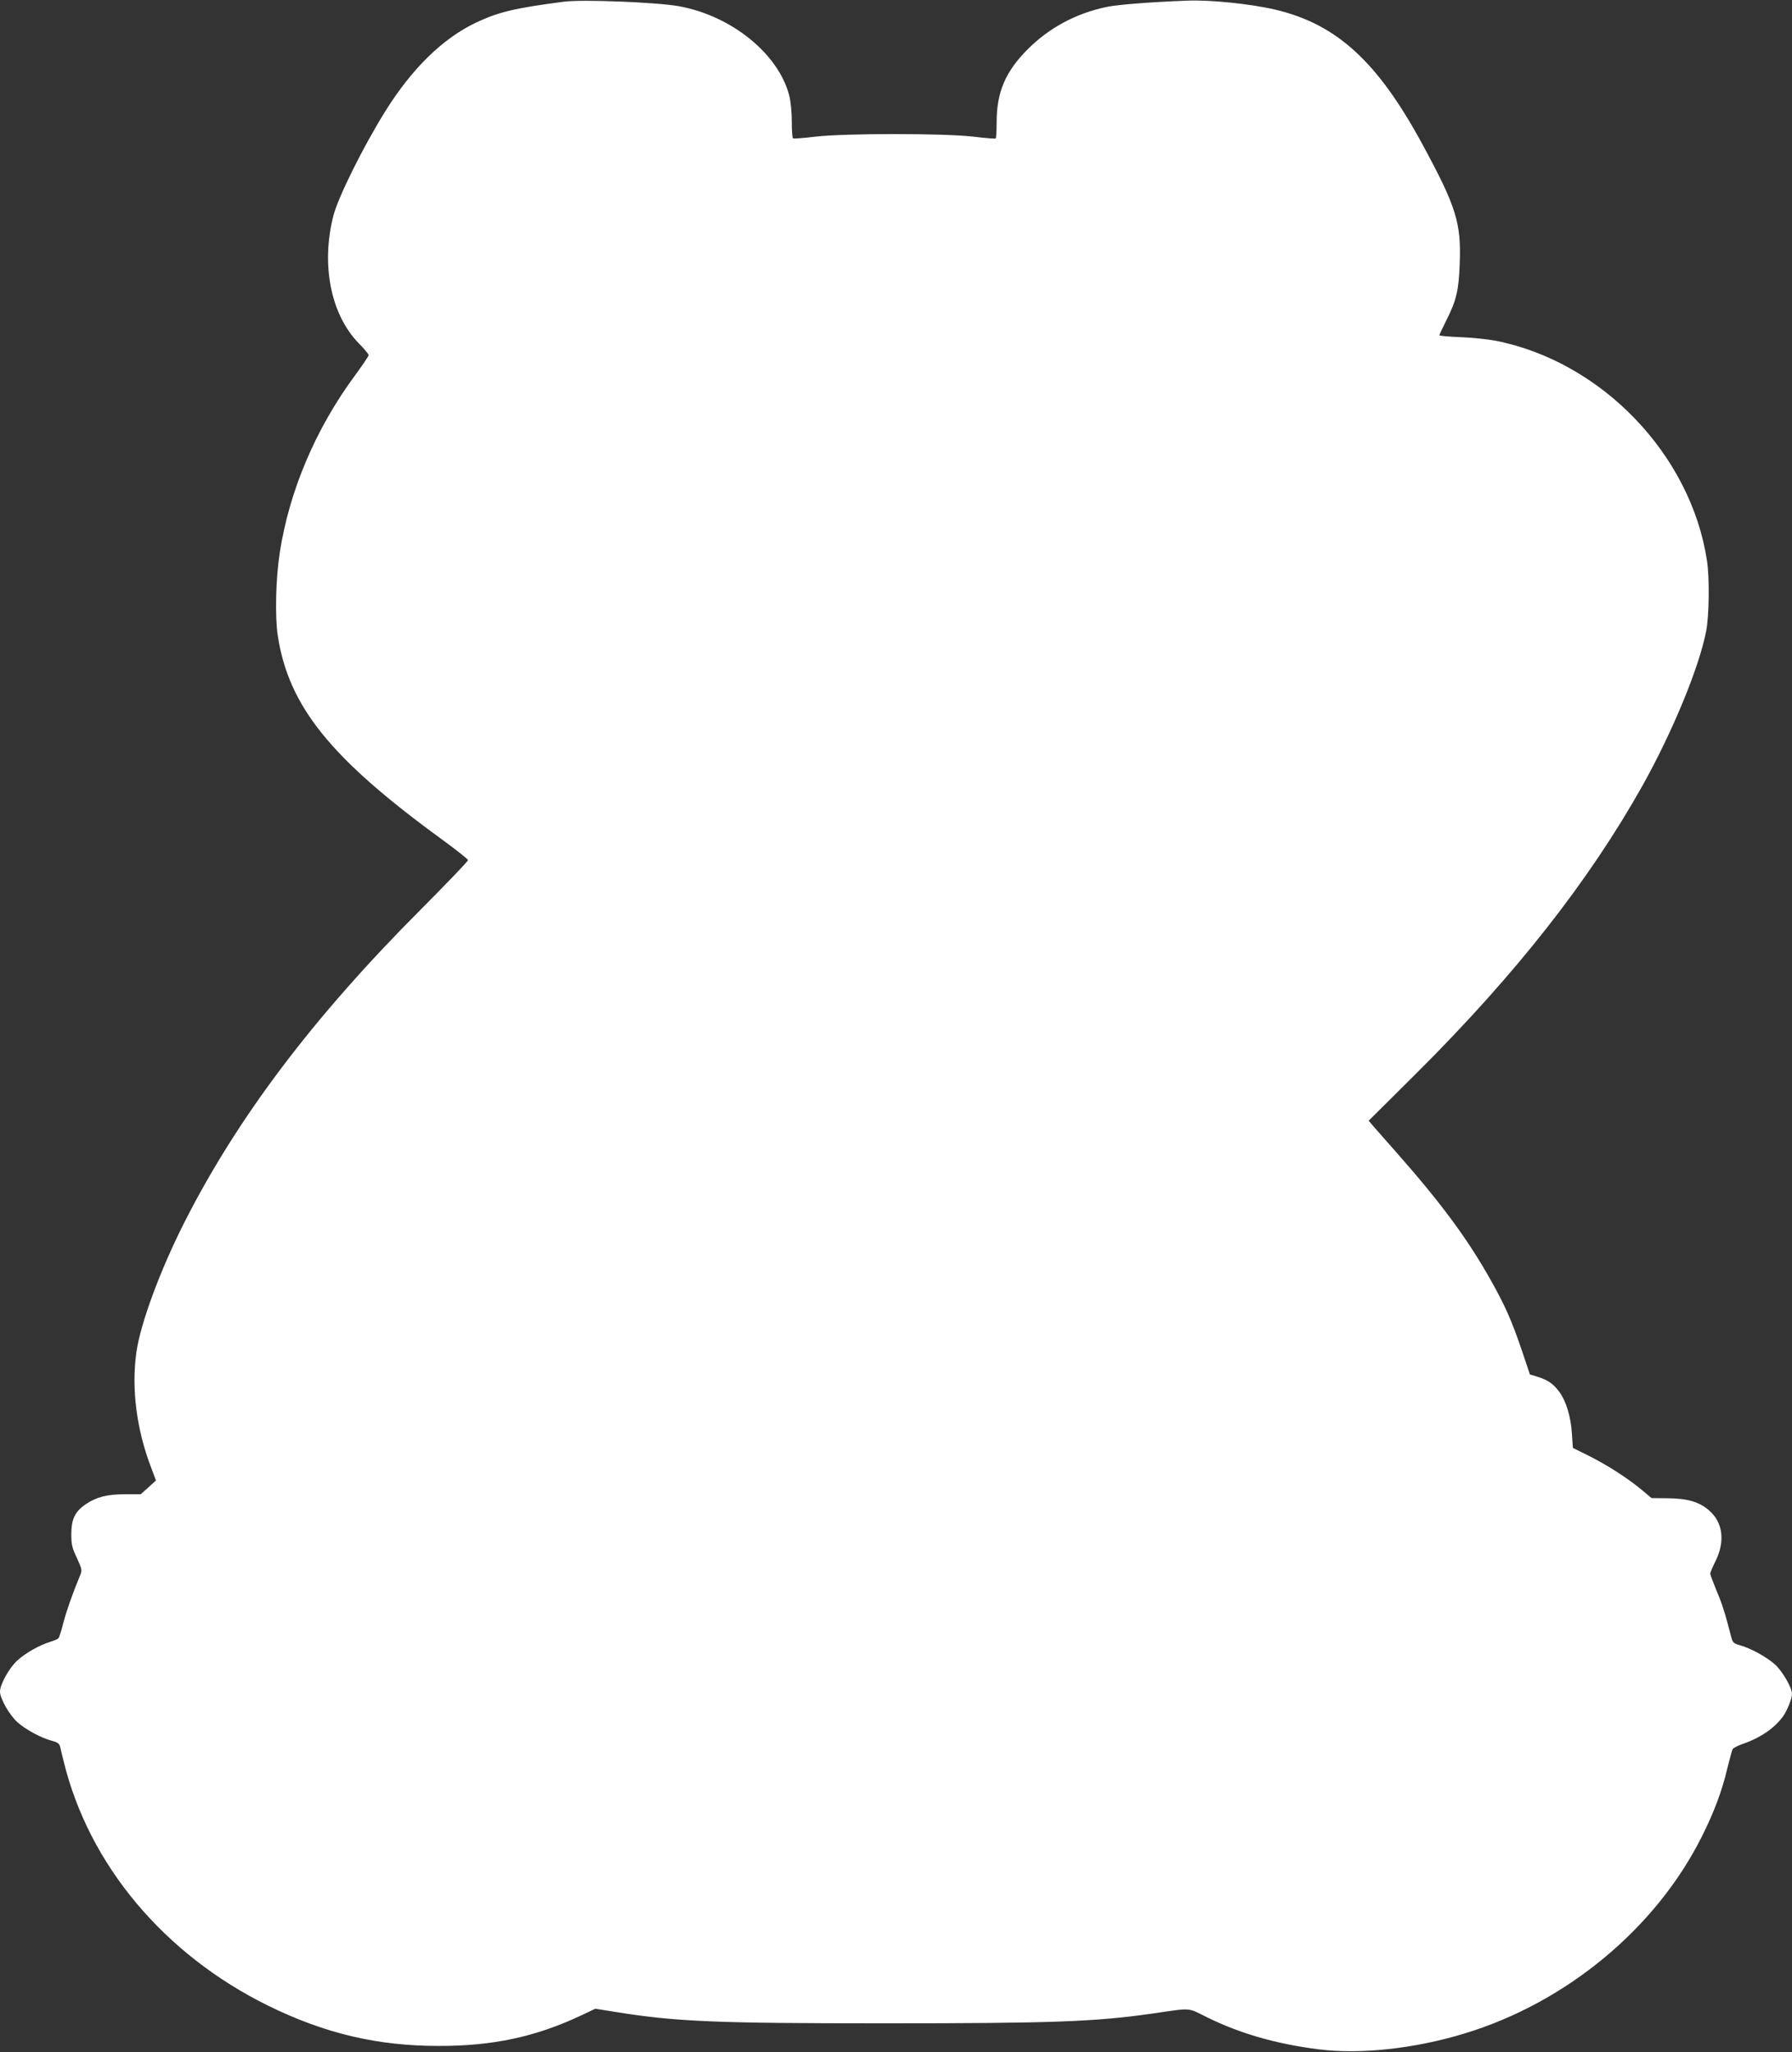
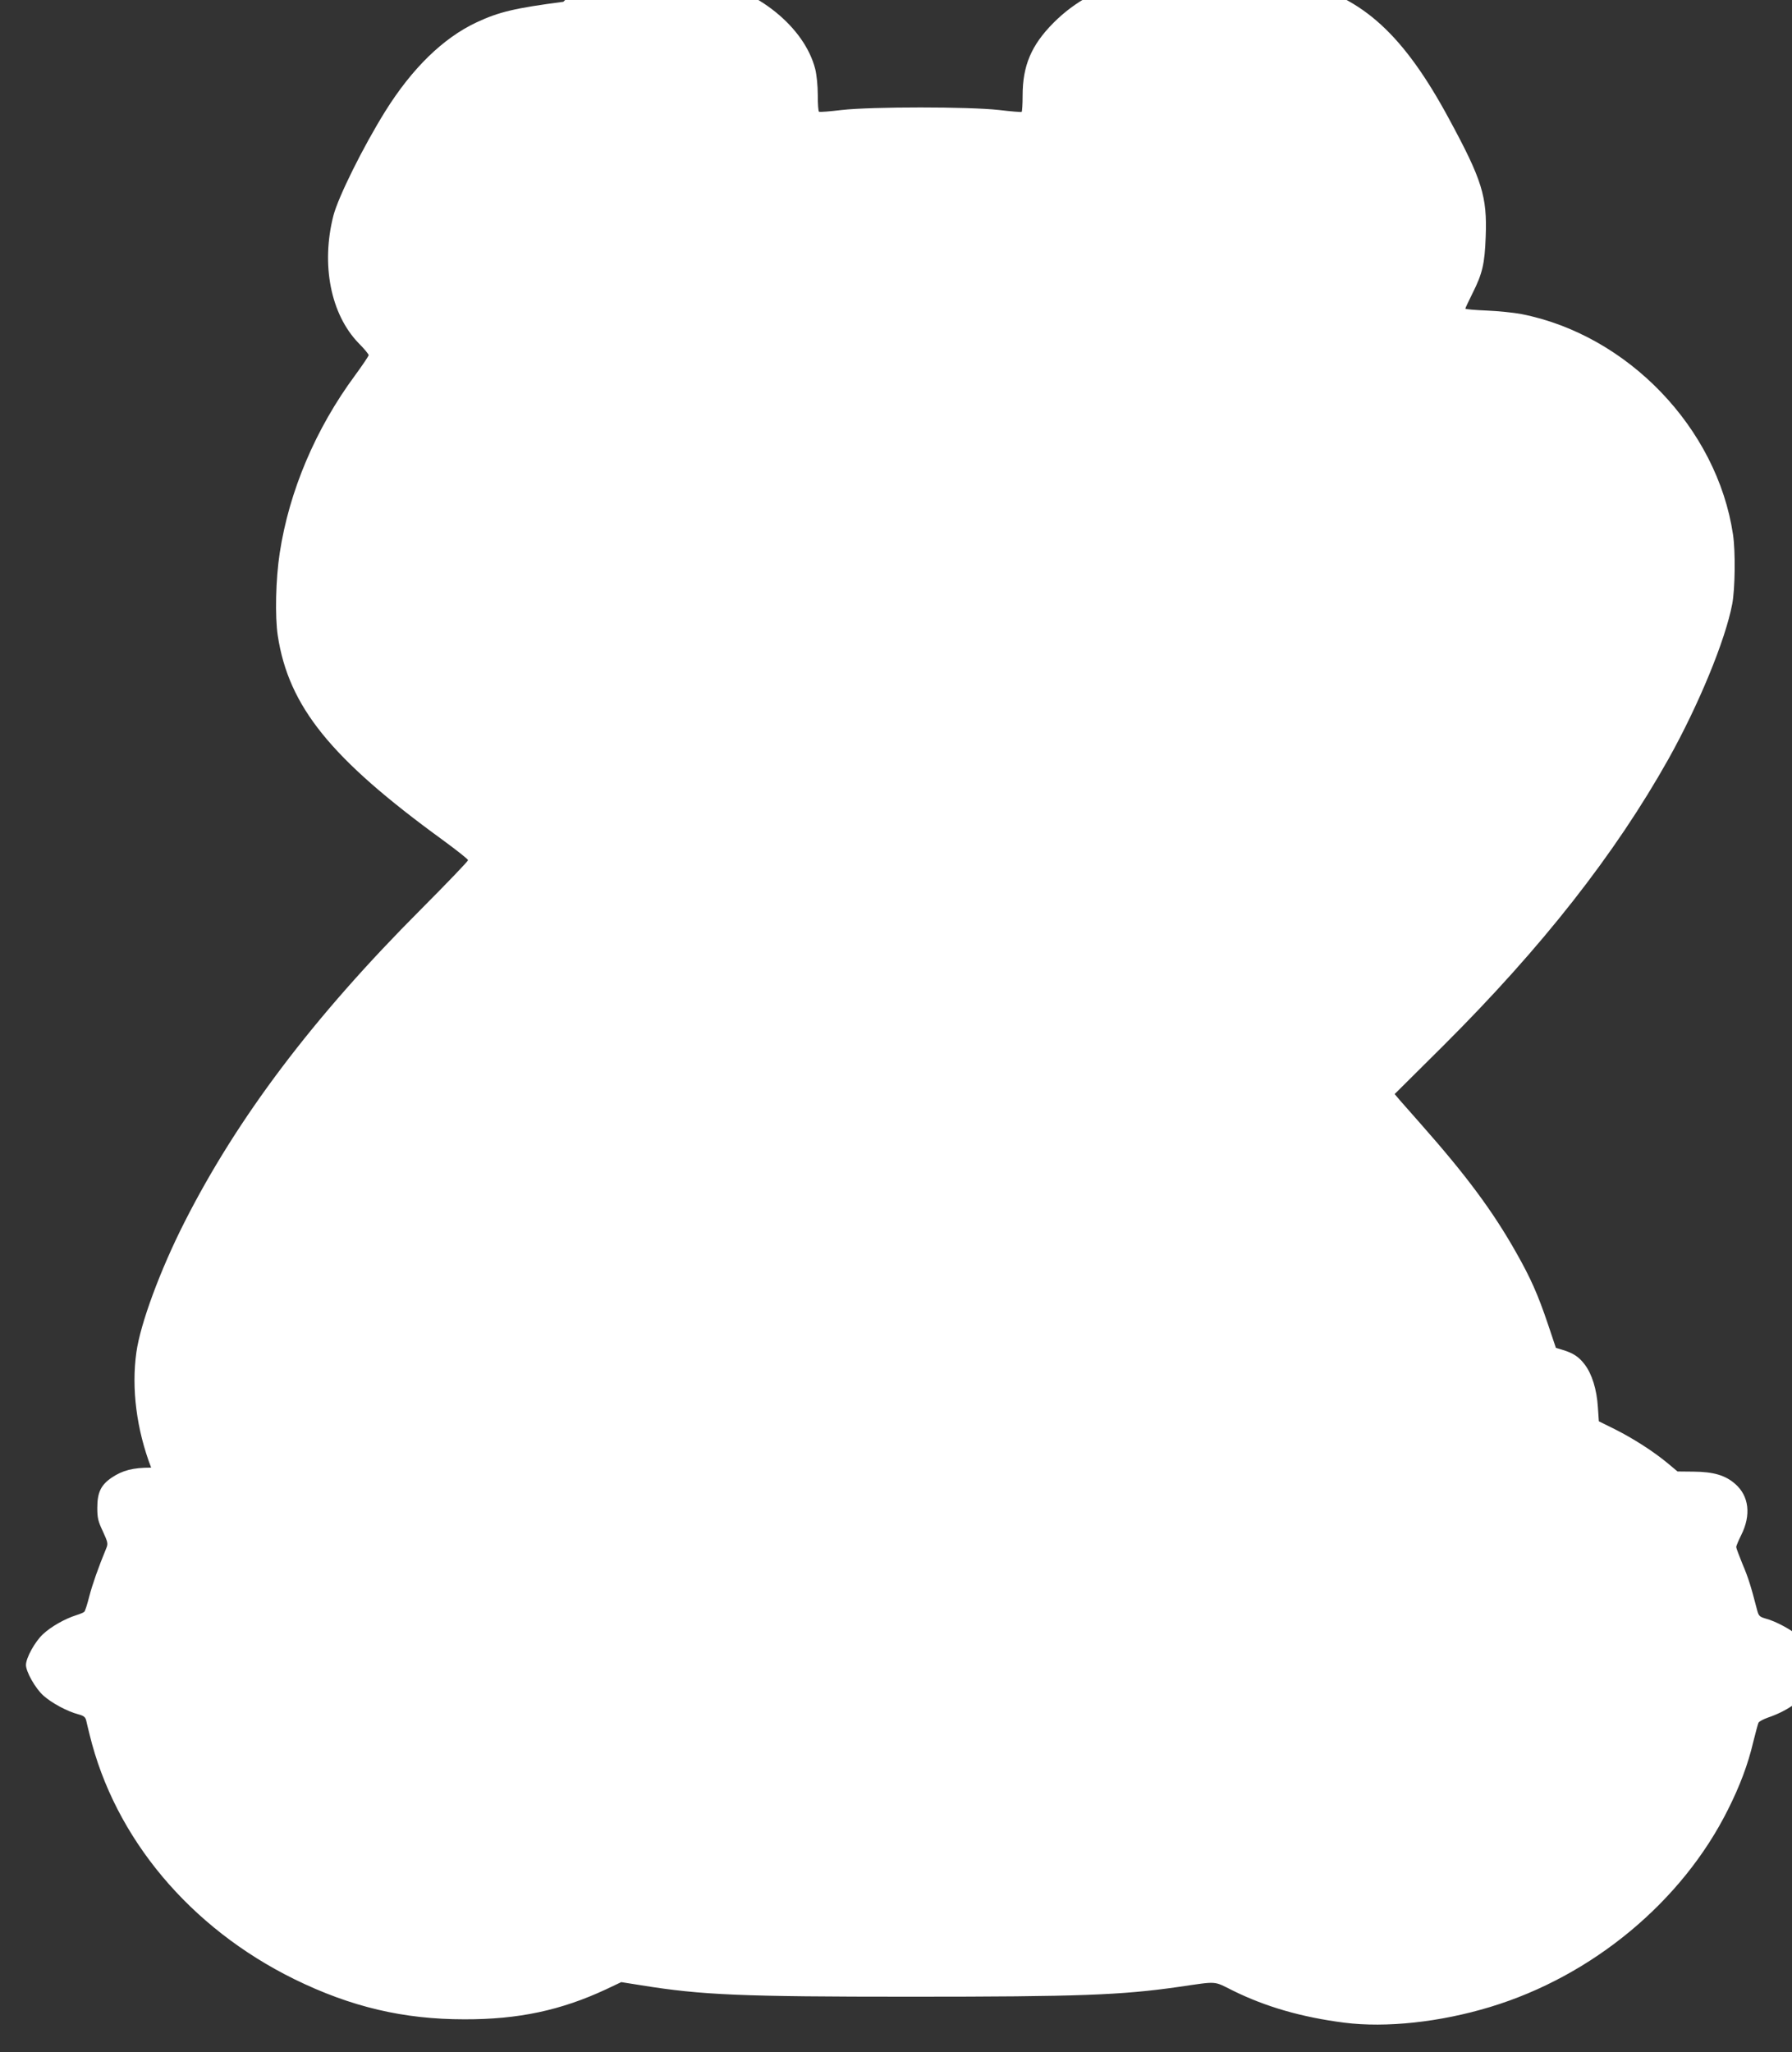
<svg xmlns="http://www.w3.org/2000/svg" version="1.0" width="1118pt" height="1280pt" viewBox="0 0 1118 1280" preserveAspectRatio="xMidYMid meet">
  <rect x="0" y="0" width="1118" height="1280" fill="#333333" stroke="none" />
  <g transform="translate(0,1280) scale(0.1,-0.1)" fill="#ffffff" stroke="none">
-     <path d="M3515 12789 c-304 -40 -402 -63 -543 -129 -208 -98 -401 -286 -569 -555 -138 -222 -292 -532 -323 -650 -78 -306 -17 -615 157 -795 35 -35 63 -69 63 -75 0 -6 -38 -62 -84 -125 -247 -334 -412 -723 -471 -1110 -25 -163 -30 -396 -12 -515 68 -442 330 -766 1030 -1275 86 -63 157 -119 157 -125 0 -7 -132 -144 -293 -306 -672 -673 -1145 -1299 -1477 -1954 -151 -298 -274 -631 -299 -809 -32 -226 1 -483 92 -720 l30 -80 -47 -43 -48 -43 -97 0 c-114 0 -179 -17 -247 -63 -66 -45 -89 -92 -89 -187 0 -64 5 -85 35 -148 31 -68 33 -76 21 -105 -50 -121 -86 -224 -106 -300 -12 -48 -26 -92 -31 -96 -5 -5 -27 -14 -49 -21 -73 -23 -157 -71 -208 -118 -51 -47 -107 -149 -107 -193 0 -42 59 -147 109 -191 51 -46 149 -99 219 -117 33 -9 43 -17 48 -39 3 -15 13 -54 21 -87 157 -646 627 -1206 1278 -1526 353 -173 681 -250 1060 -250 337 -1 603 56 884 187 l95 45 126 -20 c379 -61 622 -71 1678 -71 1059 0 1315 10 1672 61 250 36 215 39 342 -24 203 -100 427 -165 693 -199 260 -33 597 3 910 98 638 193 1198 658 1484 1232 74 147 125 283 157 420 15 59 29 113 33 121 4 8 31 22 59 32 112 38 201 98 255 172 26 35 57 112 57 141 0 40 -61 145 -108 186 -52 46 -154 102 -220 119 -37 11 -42 16 -52 54 -38 147 -55 202 -91 286 -21 52 -39 99 -39 106 0 6 14 40 31 74 63 125 49 244 -37 319 -61 54 -135 76 -260 77 l-100 1 -61 51 c-89 74 -214 154 -329 212 l-101 50 -6 88 c-7 111 -37 207 -82 266 -37 49 -73 72 -140 92 l-40 12 -50 149 c-63 186 -107 285 -197 444 -146 259 -311 481 -592 799 -56 63 -116 131 -134 152 l-33 39 304 302 c616 614 1071 1194 1405 1789 188 337 354 739 397 965 18 94 21 327 5 434 -99 664 -658 1245 -1320 1375 -47 9 -145 19 -217 22 -73 3 -133 8 -133 12 0 3 20 46 45 96 62 123 76 185 82 351 10 253 -22 355 -230 739 -281 520 -536 754 -921 845 -153 36 -408 62 -551 56 -247 -10 -430 -25 -500 -39 -194 -41 -361 -131 -495 -266 -138 -139 -192 -267 -192 -453 0 -54 -3 -100 -6 -102 -4 -2 -68 3 -142 12 -189 21 -791 21 -980 0 -74 -9 -138 -14 -142 -11 -5 2 -8 49 -8 105 0 59 -7 125 -16 162 -67 260 -359 497 -687 557 -138 25 -608 44 -722 28z" />
+     <path d="M3515 12789 c-304 -40 -402 -63 -543 -129 -208 -98 -401 -286 -569 -555 -138 -222 -292 -532 -323 -650 -78 -306 -17 -615 157 -795 35 -35 63 -69 63 -75 0 -6 -38 -62 -84 -125 -247 -334 -412 -723 -471 -1110 -25 -163 -30 -396 -12 -515 68 -442 330 -766 1030 -1275 86 -63 157 -119 157 -125 0 -7 -132 -144 -293 -306 -672 -673 -1145 -1299 -1477 -1954 -151 -298 -274 -631 -299 -809 -32 -226 1 -483 92 -720 c-114 0 -179 -17 -247 -63 -66 -45 -89 -92 -89 -187 0 -64 5 -85 35 -148 31 -68 33 -76 21 -105 -50 -121 -86 -224 -106 -300 -12 -48 -26 -92 -31 -96 -5 -5 -27 -14 -49 -21 -73 -23 -157 -71 -208 -118 -51 -47 -107 -149 -107 -193 0 -42 59 -147 109 -191 51 -46 149 -99 219 -117 33 -9 43 -17 48 -39 3 -15 13 -54 21 -87 157 -646 627 -1206 1278 -1526 353 -173 681 -250 1060 -250 337 -1 603 56 884 187 l95 45 126 -20 c379 -61 622 -71 1678 -71 1059 0 1315 10 1672 61 250 36 215 39 342 -24 203 -100 427 -165 693 -199 260 -33 597 3 910 98 638 193 1198 658 1484 1232 74 147 125 283 157 420 15 59 29 113 33 121 4 8 31 22 59 32 112 38 201 98 255 172 26 35 57 112 57 141 0 40 -61 145 -108 186 -52 46 -154 102 -220 119 -37 11 -42 16 -52 54 -38 147 -55 202 -91 286 -21 52 -39 99 -39 106 0 6 14 40 31 74 63 125 49 244 -37 319 -61 54 -135 76 -260 77 l-100 1 -61 51 c-89 74 -214 154 -329 212 l-101 50 -6 88 c-7 111 -37 207 -82 266 -37 49 -73 72 -140 92 l-40 12 -50 149 c-63 186 -107 285 -197 444 -146 259 -311 481 -592 799 -56 63 -116 131 -134 152 l-33 39 304 302 c616 614 1071 1194 1405 1789 188 337 354 739 397 965 18 94 21 327 5 434 -99 664 -658 1245 -1320 1375 -47 9 -145 19 -217 22 -73 3 -133 8 -133 12 0 3 20 46 45 96 62 123 76 185 82 351 10 253 -22 355 -230 739 -281 520 -536 754 -921 845 -153 36 -408 62 -551 56 -247 -10 -430 -25 -500 -39 -194 -41 -361 -131 -495 -266 -138 -139 -192 -267 -192 -453 0 -54 -3 -100 -6 -102 -4 -2 -68 3 -142 12 -189 21 -791 21 -980 0 -74 -9 -138 -14 -142 -11 -5 2 -8 49 -8 105 0 59 -7 125 -16 162 -67 260 -359 497 -687 557 -138 25 -608 44 -722 28z" />
  </g>
</svg>